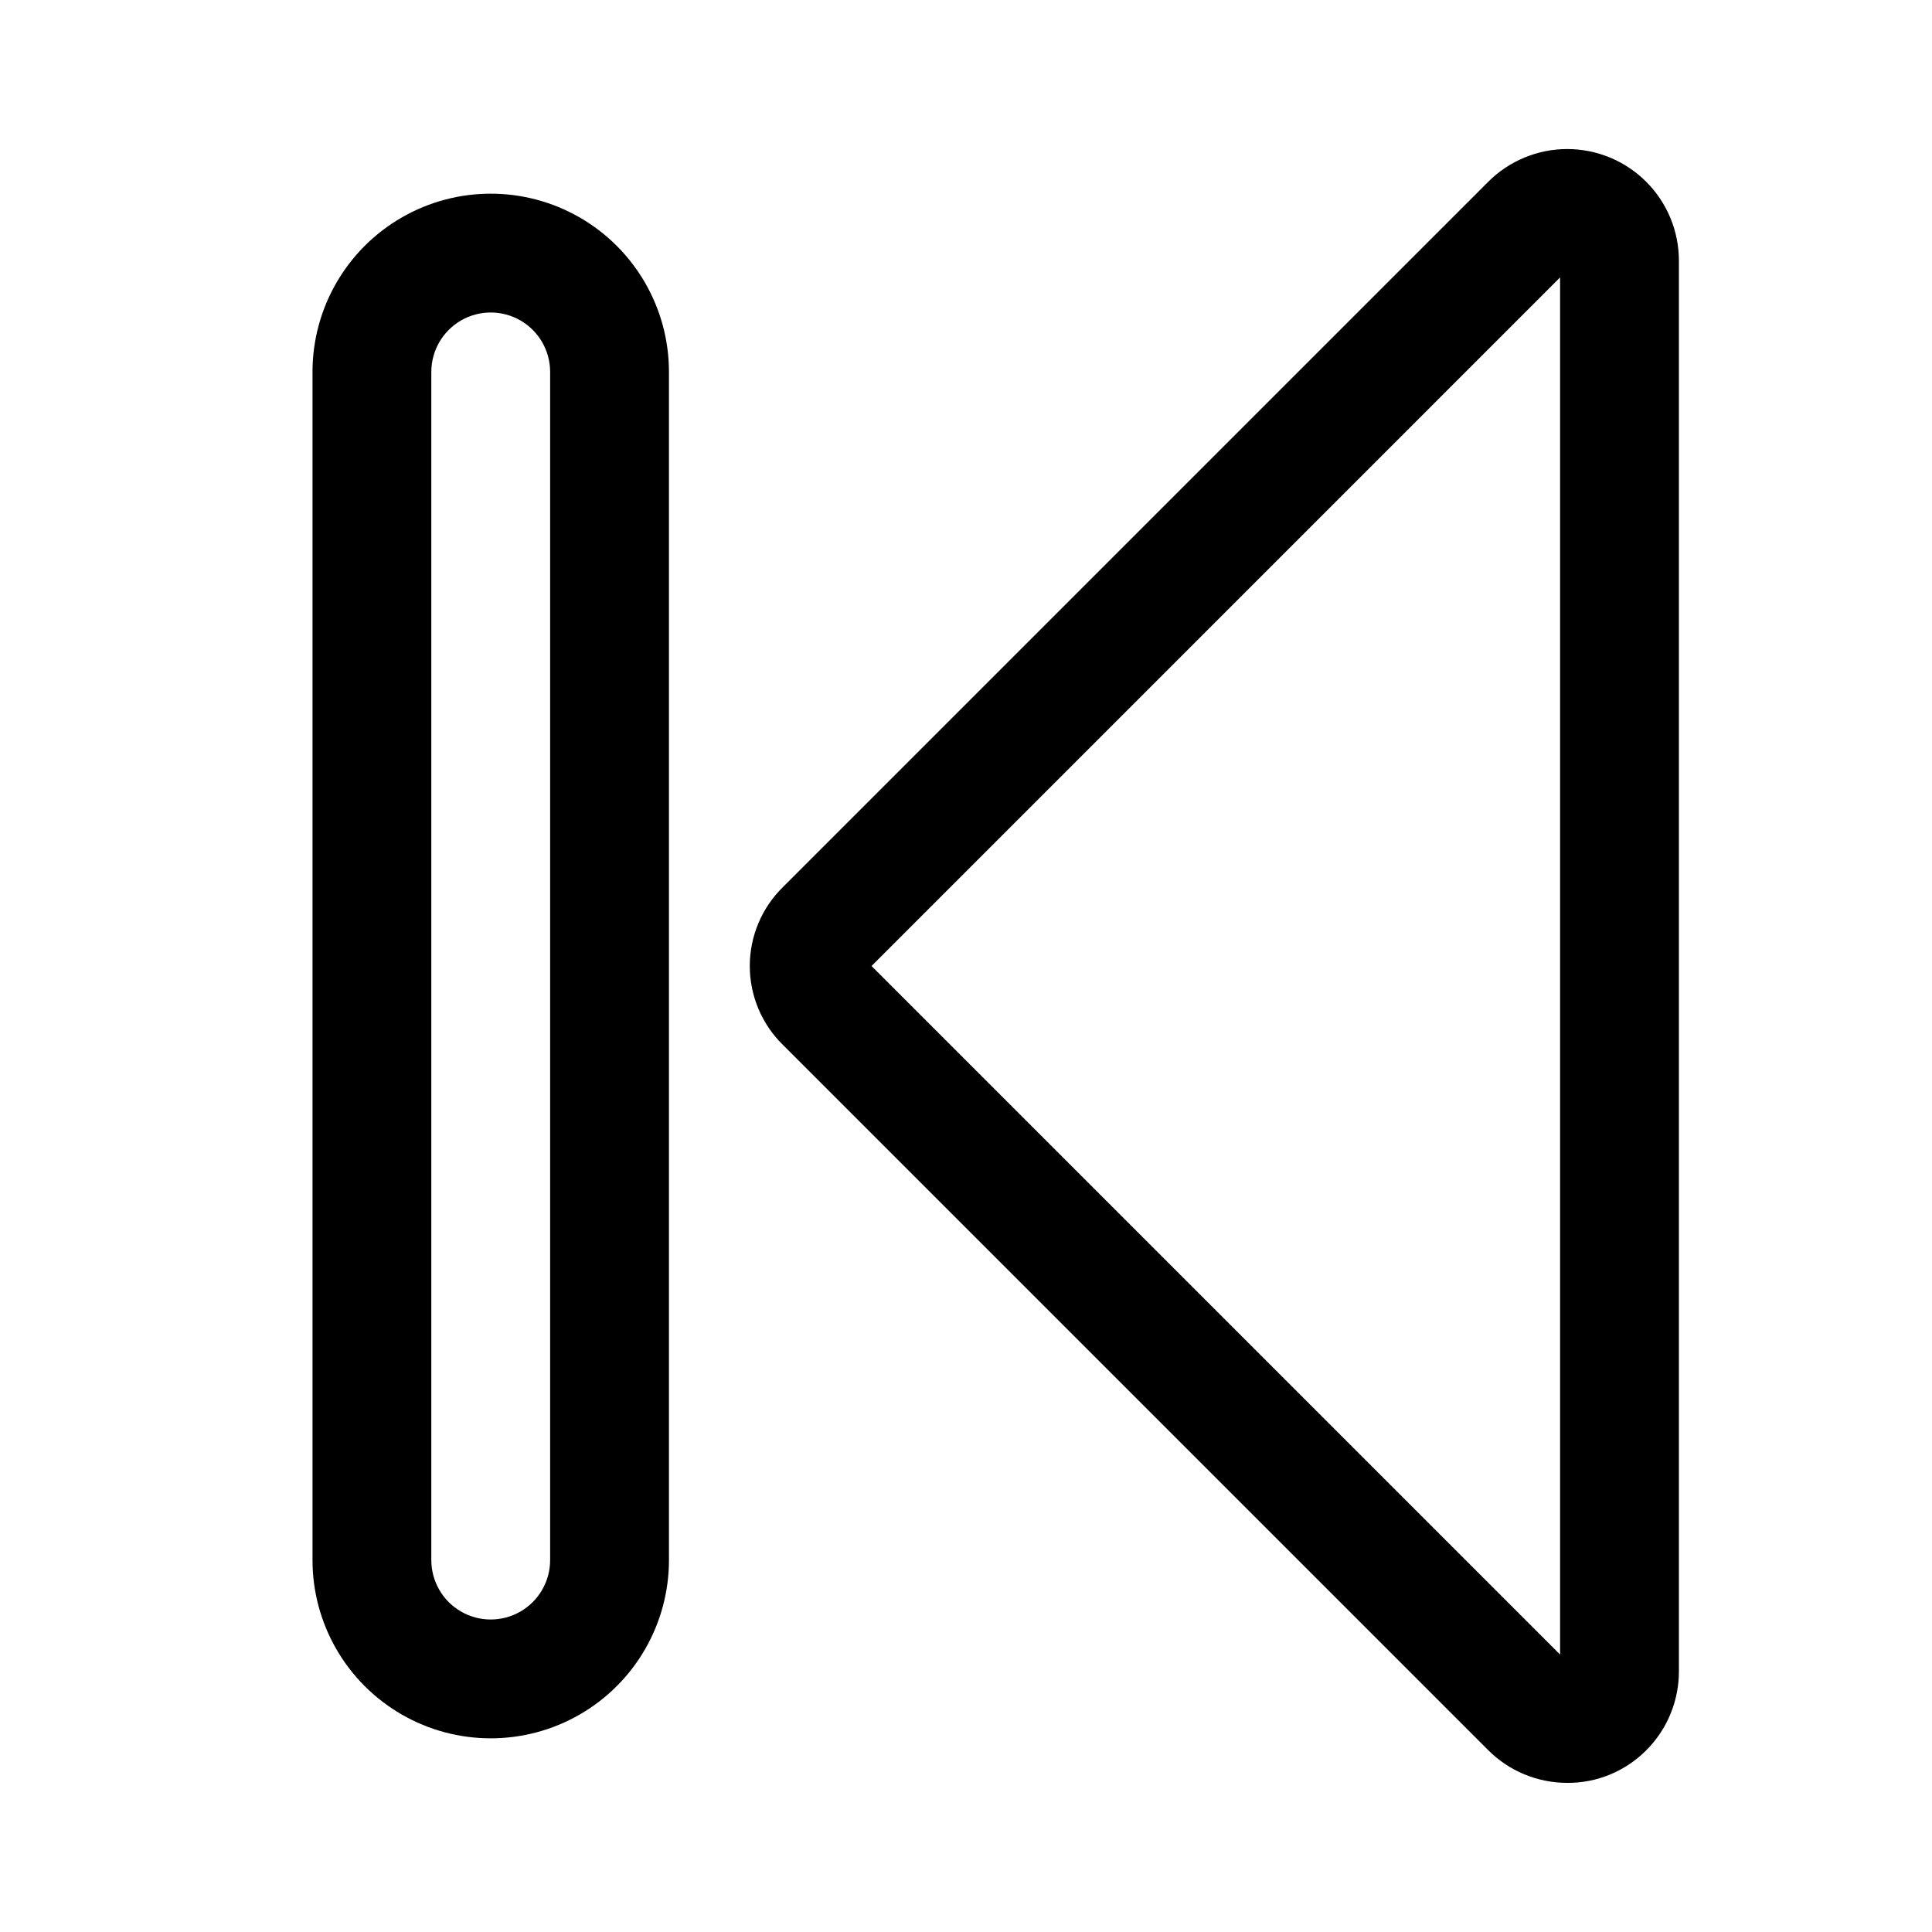
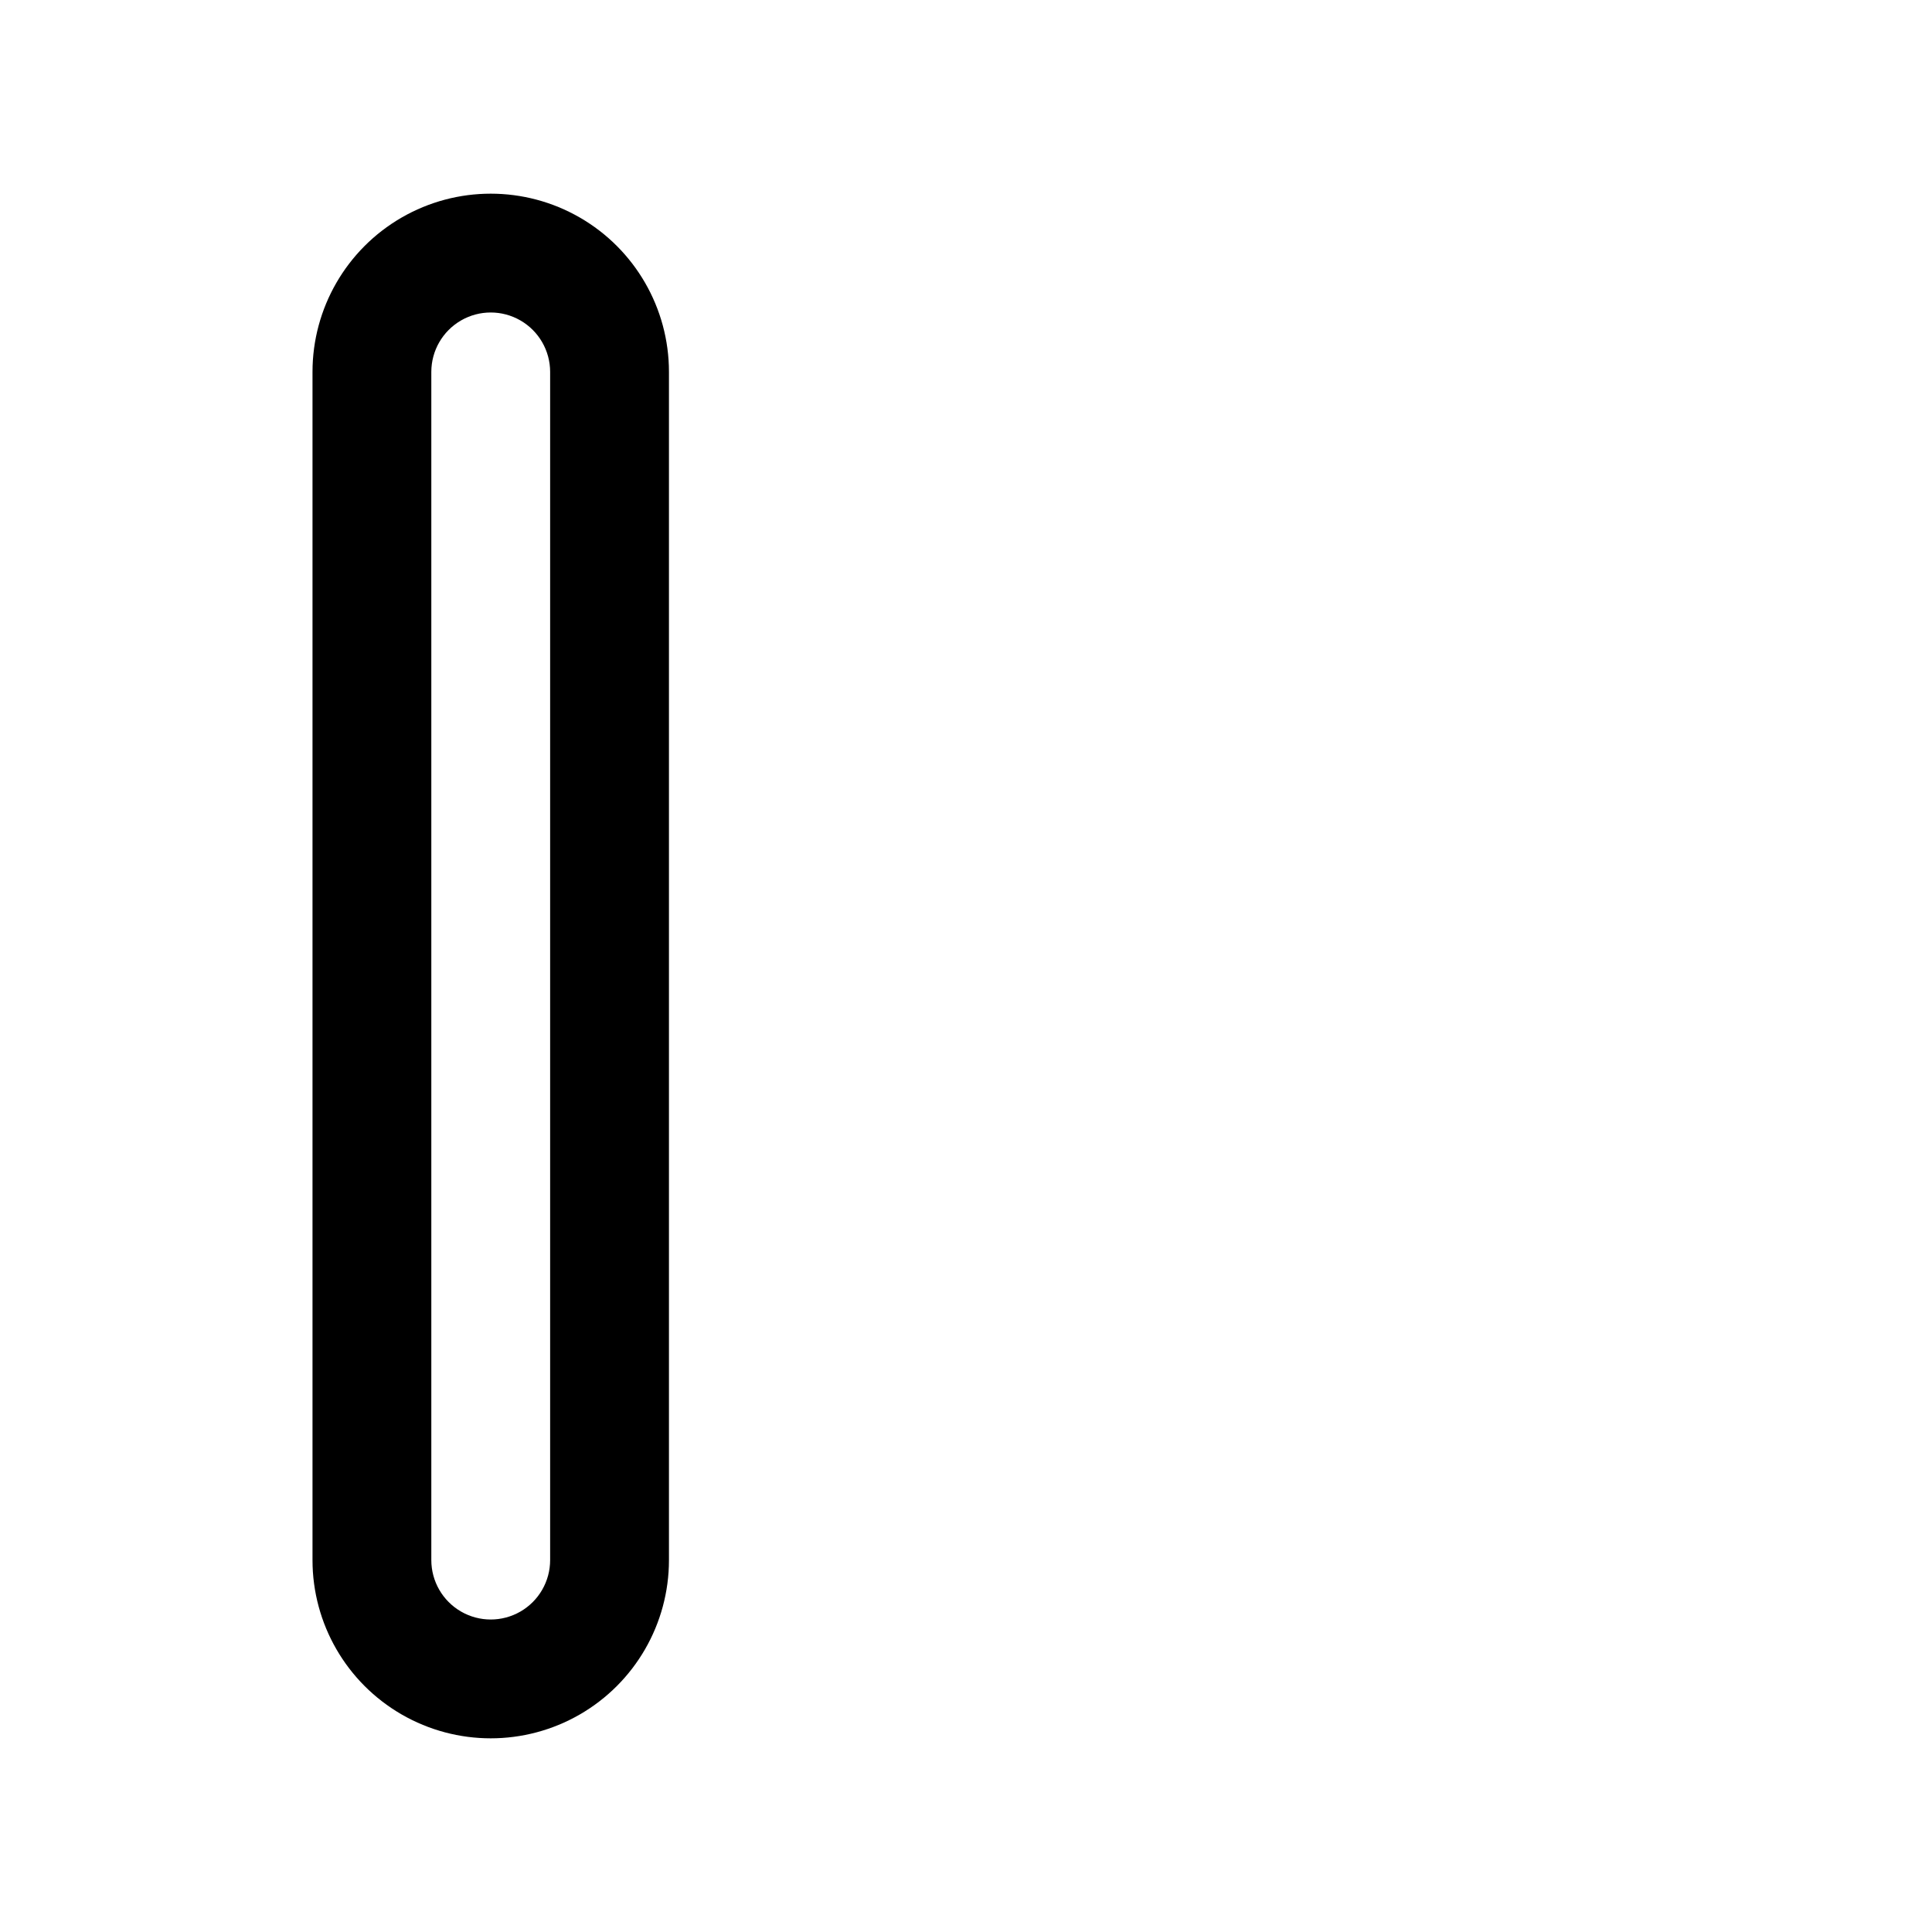
<svg xmlns="http://www.w3.org/2000/svg" fill="#000000" width="800px" height="800px" version="1.1" viewBox="144 144 512 512">
  <g>
-     <path d="m559.33 616.48c3.887 0.031 7.742-0.719 11.336-2.207 5.414-2.242 10.039-6.047 13.293-10.922 3.25-4.879 4.981-10.609 4.969-16.473v-373.76c0.008-7.856-3.109-15.391-8.66-20.945-5.555-5.555-13.086-8.676-20.941-8.676-7.852 0.004-15.383 3.125-20.934 8.68l-186.88 186.88c-5.637 5.512-8.812 13.059-8.812 20.941 0 7.879 3.176 15.43 8.812 20.938l186.88 186.88c5.555 5.551 13.086 8.664 20.938 8.66zm-1.891-398.96v364.95l-182.47-182.47z" />
    <path d="m321.28 557.44v-314.88c0-16.875-9-32.469-23.613-40.906-14.617-8.438-32.621-8.438-47.234 0-14.613 8.438-23.617 24.031-23.617 40.906v314.88c0 16.875 9.004 32.469 23.617 40.906 14.613 8.438 32.617 8.438 47.234 0 14.613-8.438 23.613-24.031 23.613-40.906zm-62.977 0v-314.88c0-5.625 3.004-10.824 7.875-13.637 4.871-2.812 10.871-2.812 15.742 0 4.871 2.812 7.871 8.012 7.871 13.637v314.88c0 5.625-3 10.824-7.871 13.637-4.871 2.812-10.871 2.812-15.742 0-4.871-2.812-7.875-8.012-7.875-13.637z" />
  </g>
</svg>